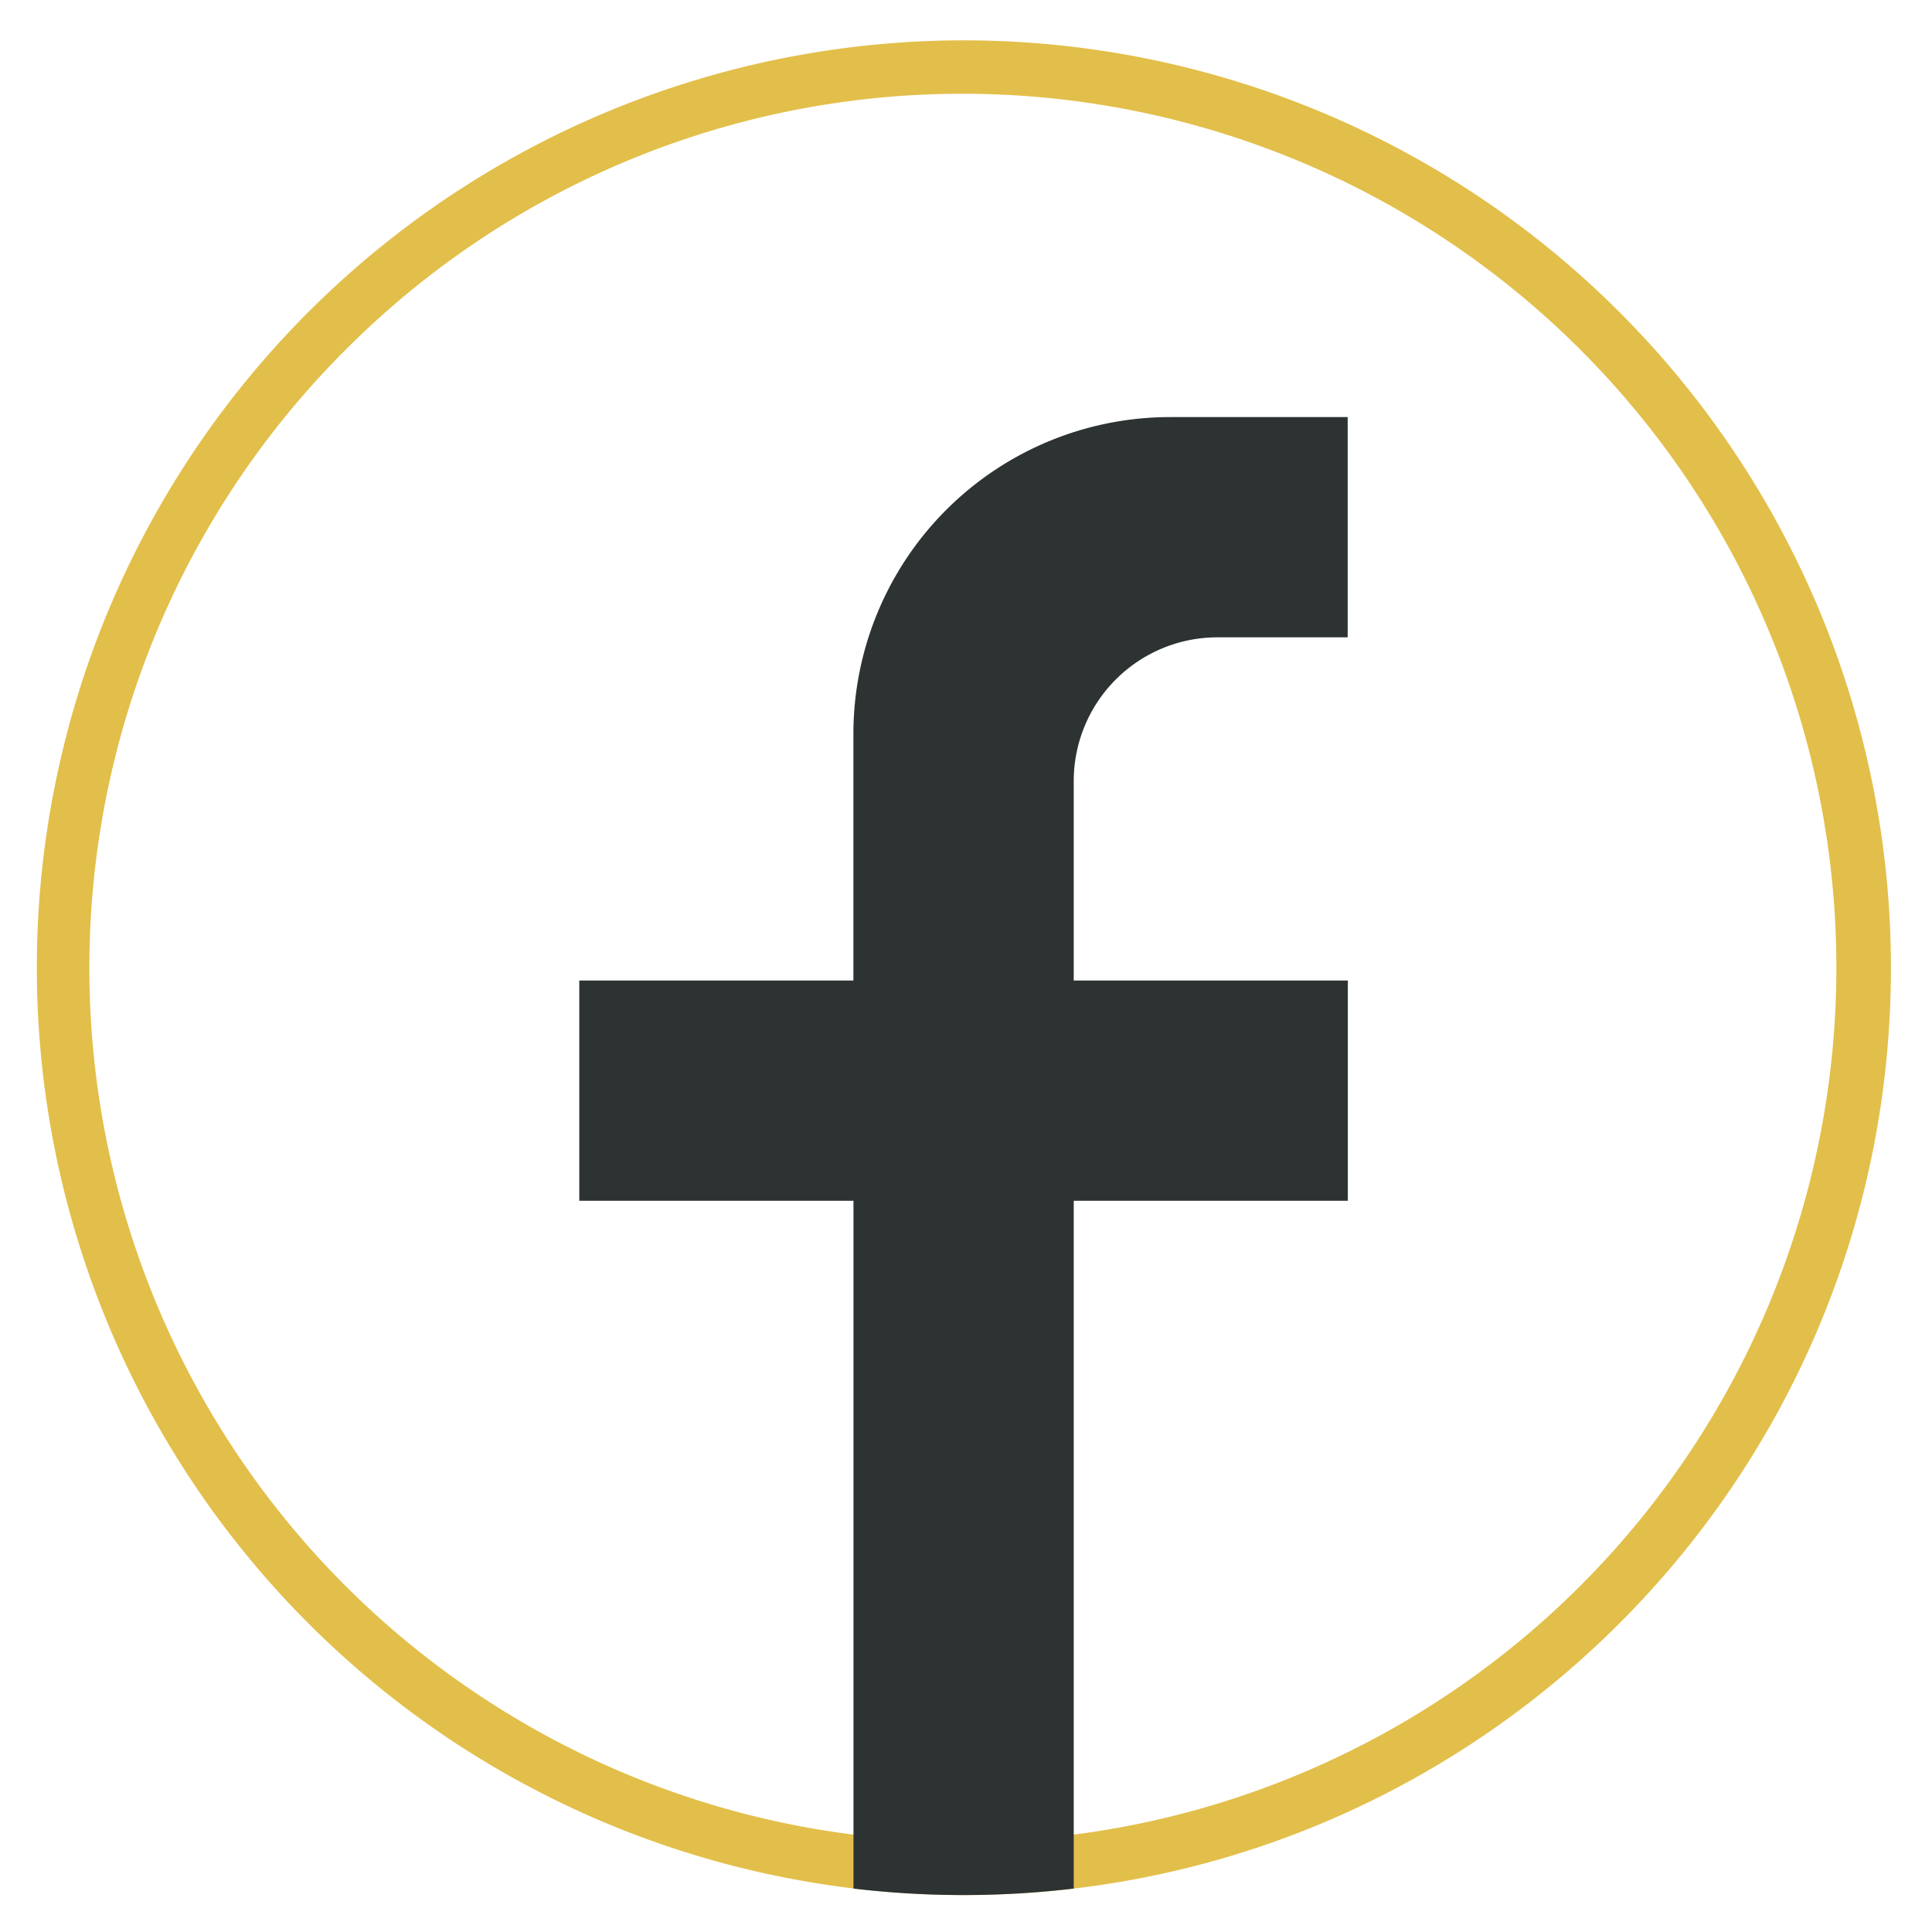
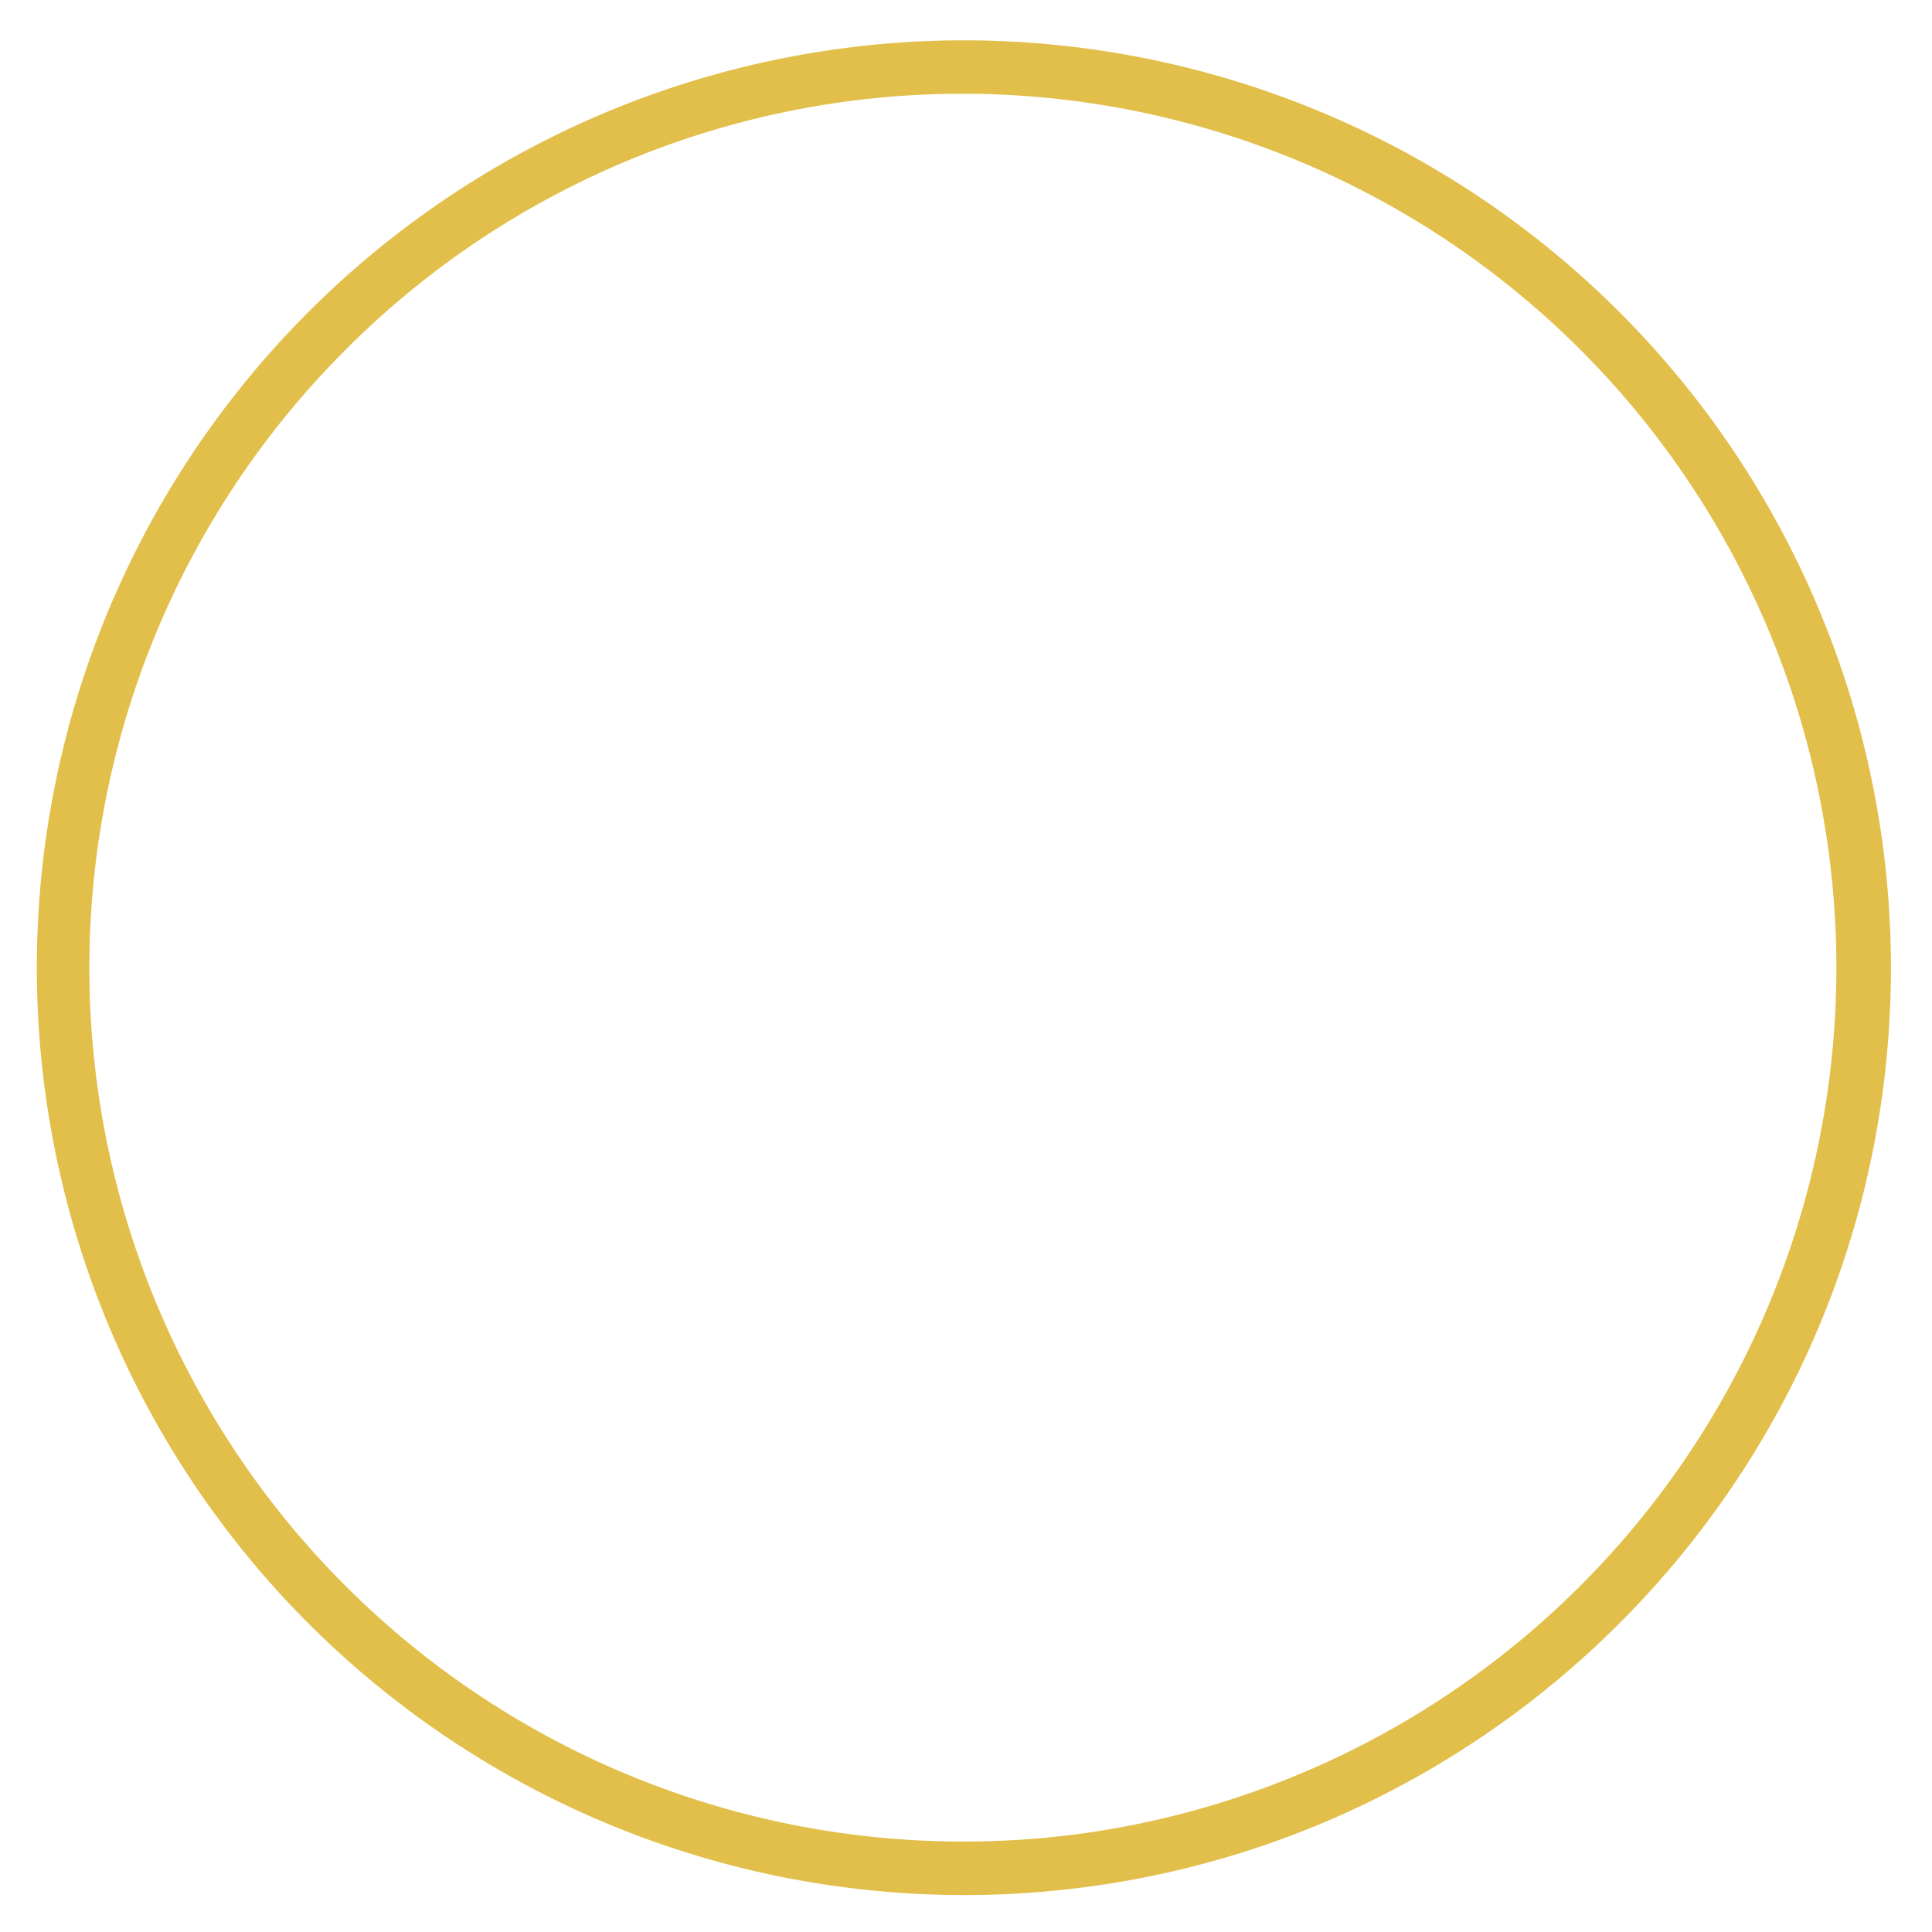
<svg xmlns="http://www.w3.org/2000/svg" id="Layer_1" data-name="Layer 1" viewBox="0 0 500 500">
  <title />
  <path d="M249.37,24.26A226.19,226.19,0,0,1,276.25,475a228,228,0,0,1-53.76,0,226.1,226.1,0,0,1-133-384.53A225.39,225.39,0,0,1,249.37,24.26m0-13.82a240,240,0,1,0,28.51,478.32C397,474.67,489.37,373.35,489.37,250.44a240,240,0,0,0-240-240Z" fill="#e2bf4a" />
-   <path d="M277.88,202.13v51.63h70.94v57H277.88v178a242.75,242.75,0,0,1-57,0v-178H149.92v-57h70.94V189.94a82,82,0,0,1,82-82h45.92v57H315.09A37.21,37.21,0,0,0,277.88,202.13Z" fill="#2d3232" />
</svg>